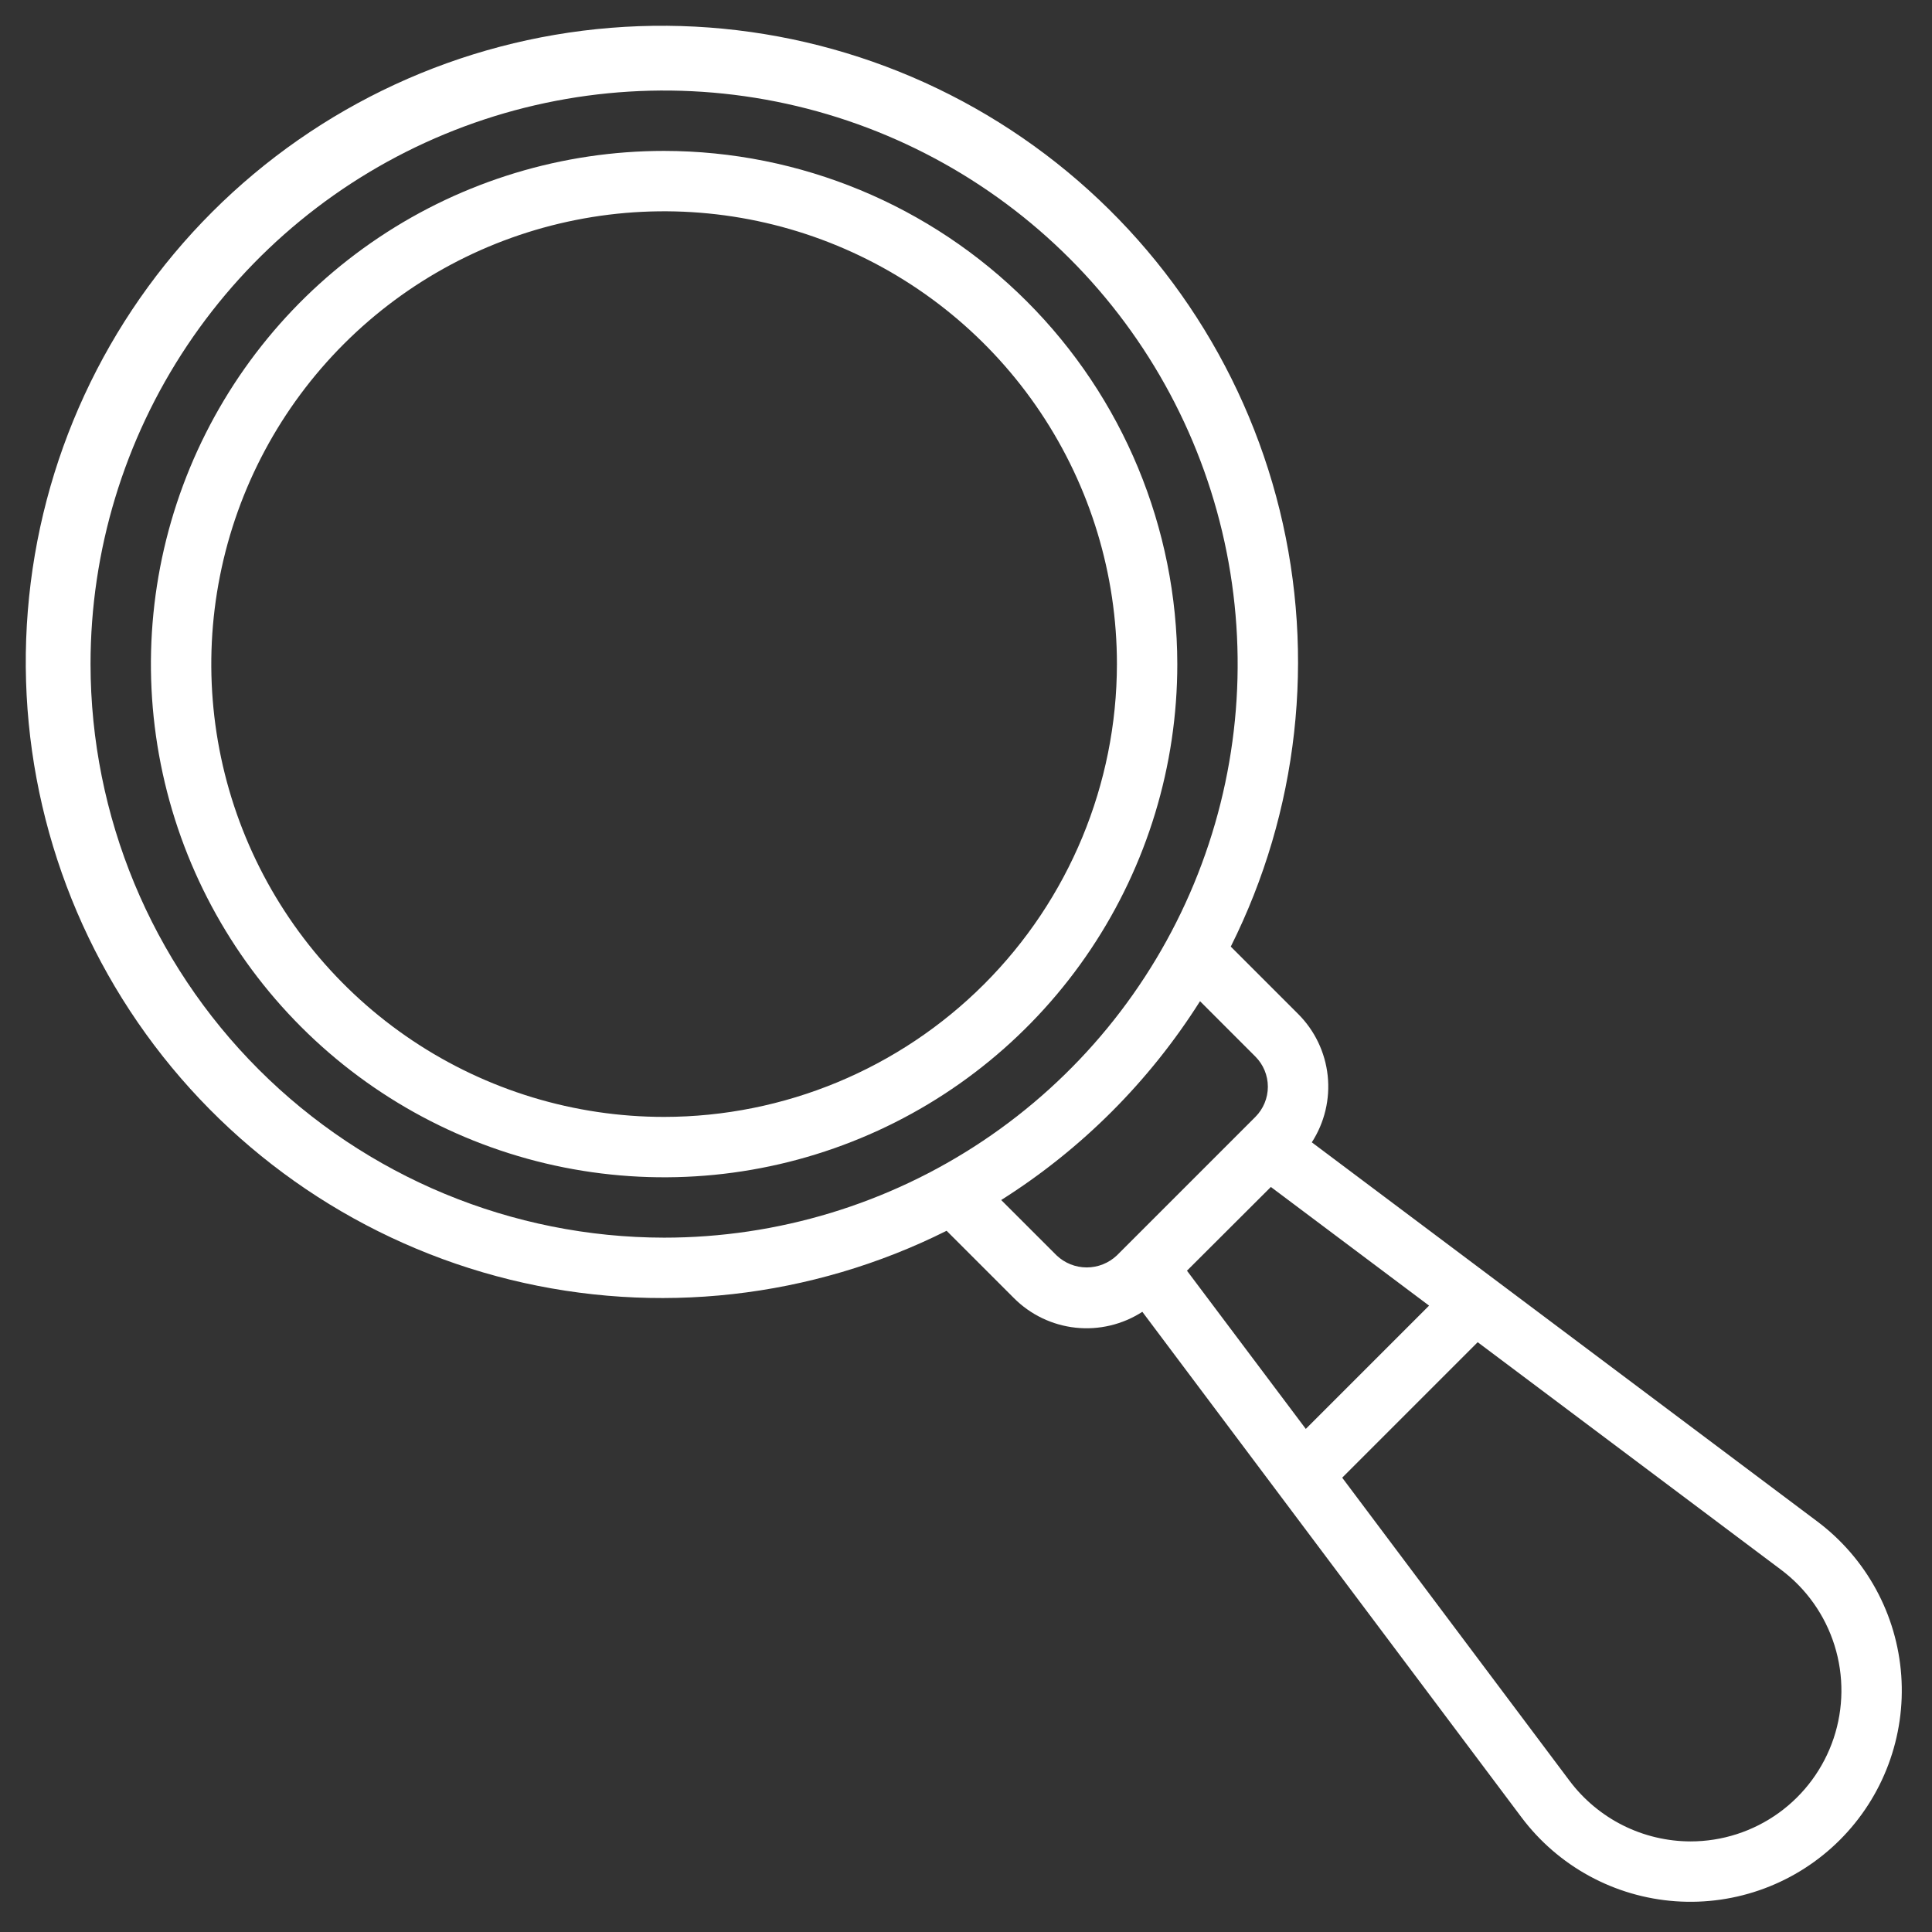
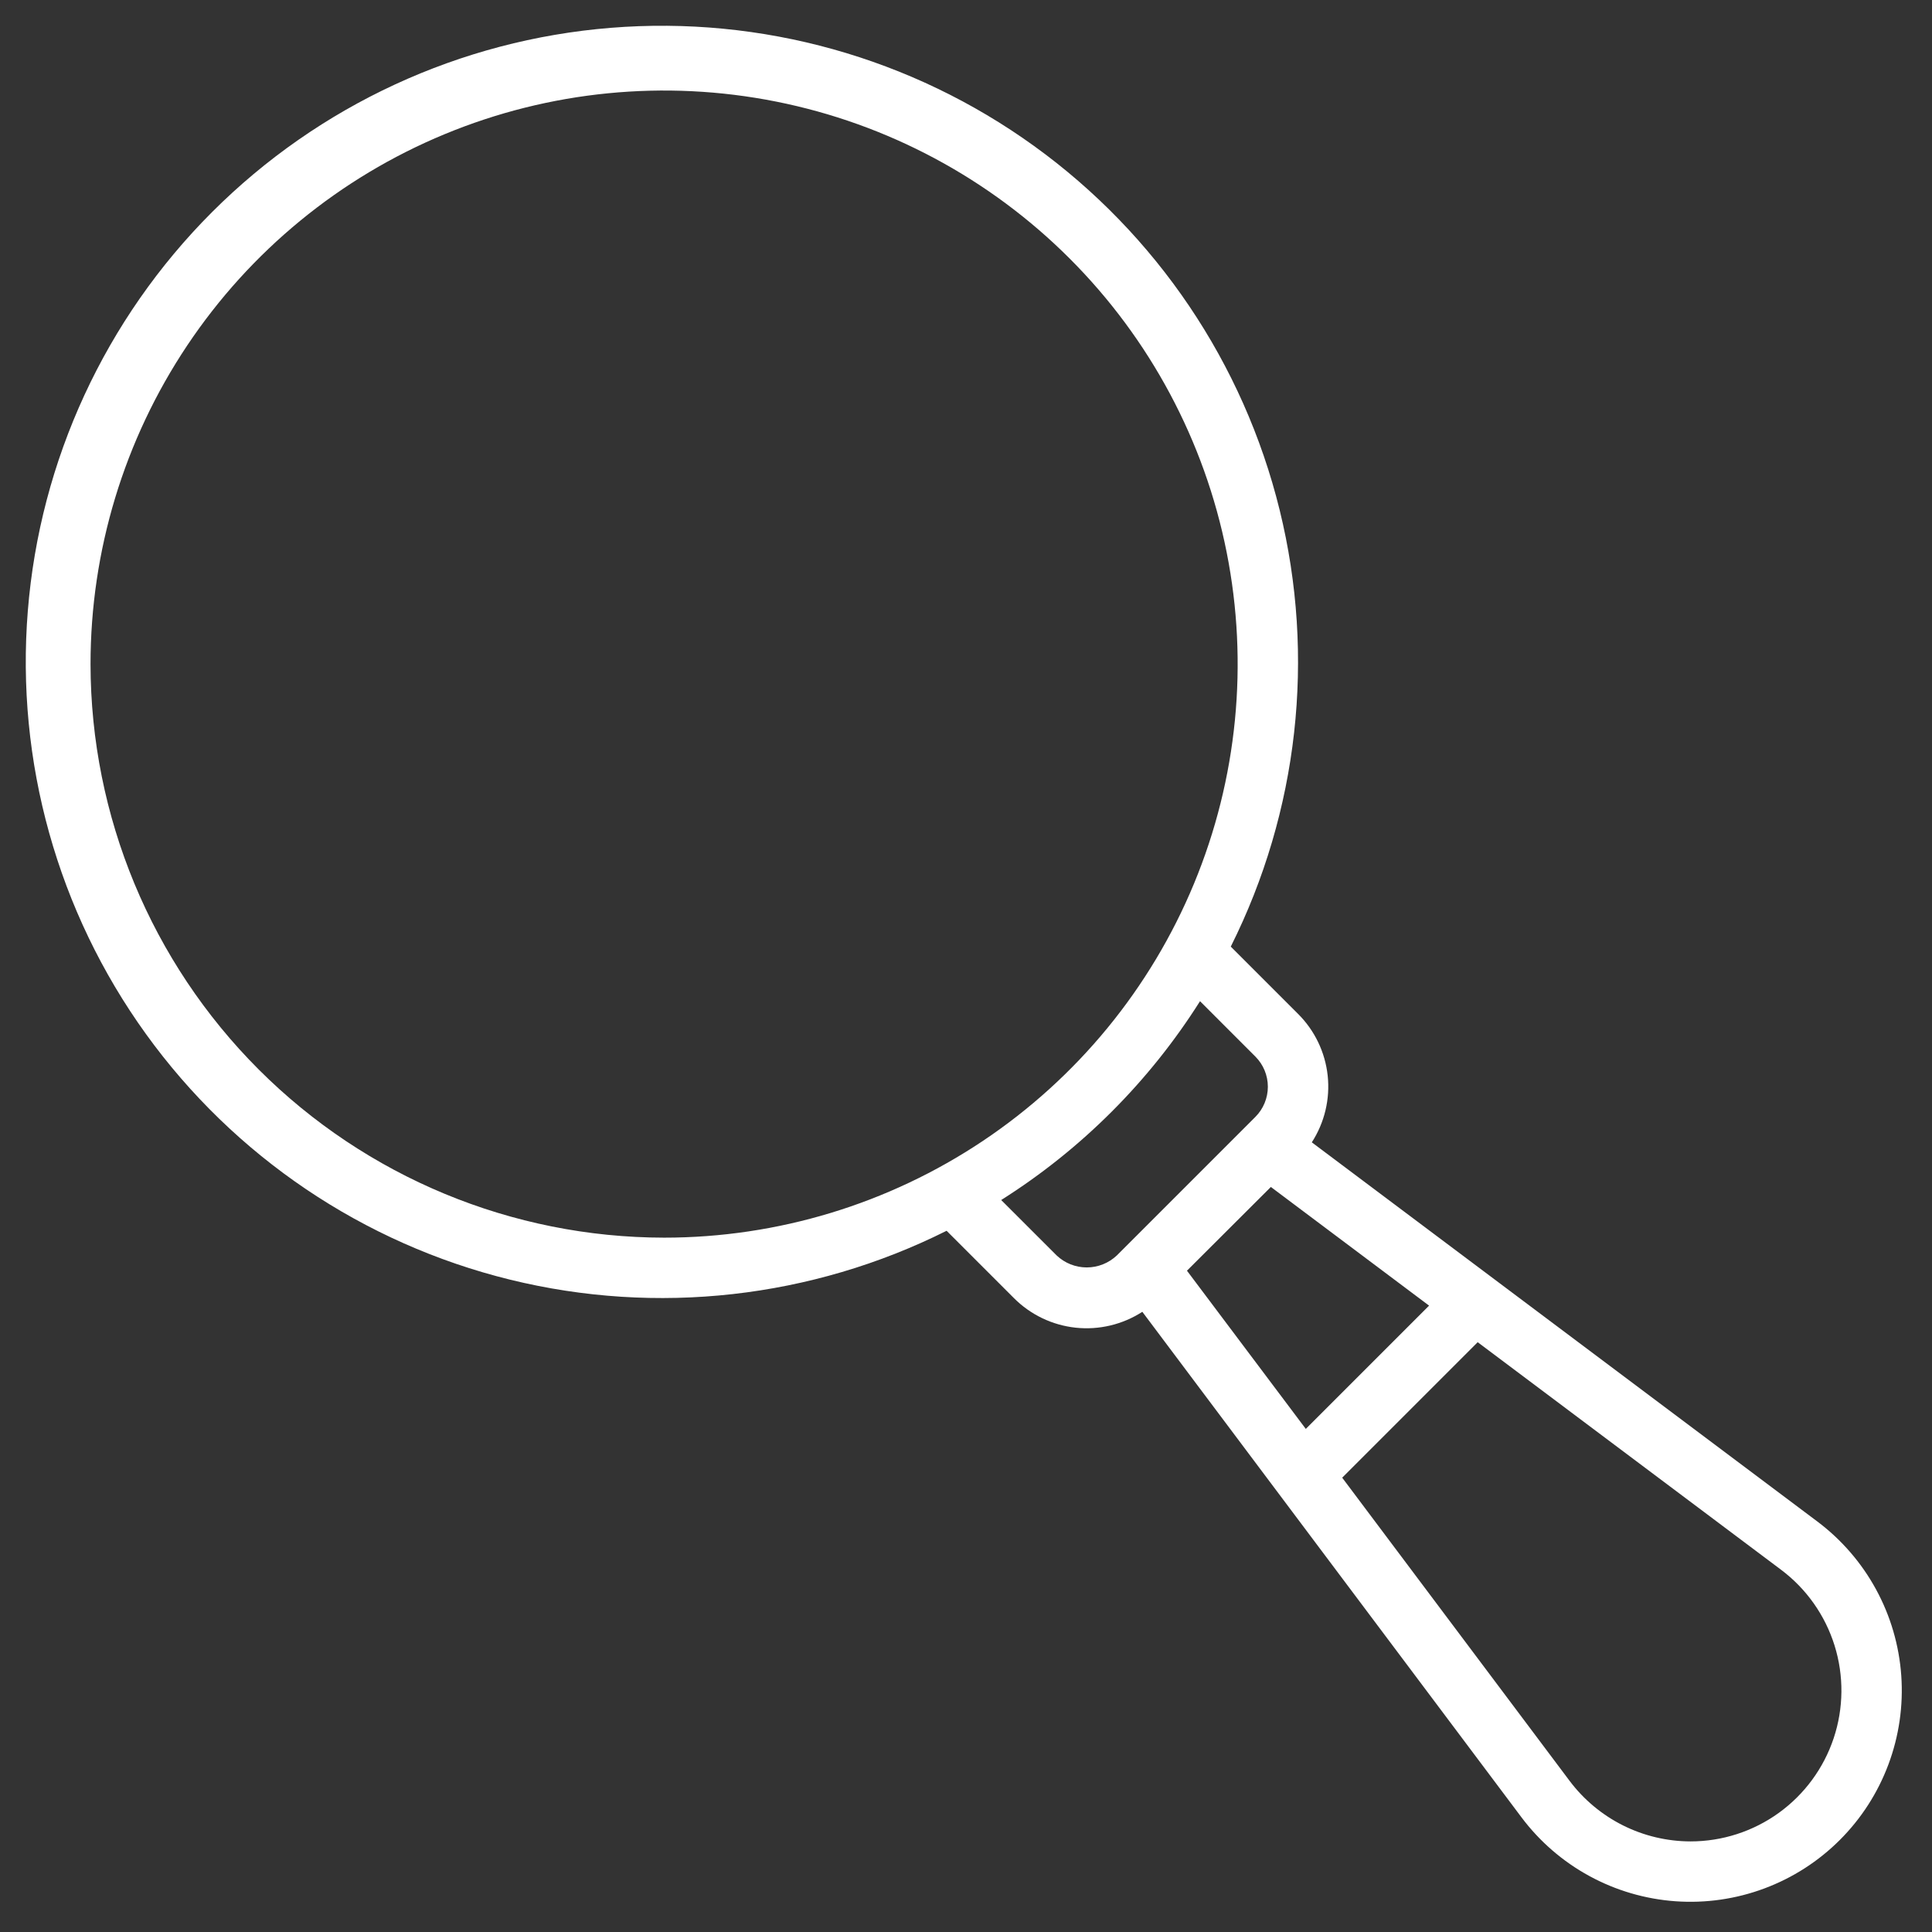
<svg xmlns="http://www.w3.org/2000/svg" width="100" height="100" viewBox="0 0 100 100" fill="none">
  <rect x="0" y="0" width="100" height="100" fill="#333333" stroke="none" />
-   <path d="M34.374 7.811C29.12 7.811 23.985 9.369 19.617 12.288C15.248 15.207 11.844 19.355 9.833 24.209C7.823 29.062 7.297 34.403 8.322 39.556C9.347 44.709 11.877 49.442 15.591 53.156C19.306 56.871 24.039 59.401 29.192 60.426C34.345 61.451 39.685 60.925 44.539 58.914C49.393 56.904 53.541 53.499 56.46 49.131C59.379 44.763 60.937 39.627 60.937 34.374C60.929 27.331 58.128 20.58 53.148 15.6C48.168 10.62 41.416 7.819 34.374 7.811ZM34.374 57.811C29.738 57.811 25.207 56.437 21.353 53.861C17.499 51.286 14.495 47.626 12.721 43.343C10.947 39.06 10.482 34.348 11.387 29.802C12.291 25.255 14.523 21.079 17.801 17.801C21.079 14.523 25.255 12.291 29.802 11.387C34.348 10.482 39.06 10.947 43.343 12.72C47.626 14.494 51.286 17.498 53.862 21.353C56.437 25.207 57.812 29.738 57.812 34.374C57.804 40.588 55.333 46.545 50.939 50.939C46.545 55.333 40.588 57.804 34.374 57.811Z" fill="white" />
  <path d="M94.061 78.749L67.899 59.127C68.56 58.105 68.85 56.886 68.721 55.676C68.591 54.465 68.049 53.336 67.186 52.477L63.705 48.996C67.205 42.003 68.101 33.993 66.235 26.4C64.368 18.807 59.86 12.125 53.517 7.552C47.175 2.979 39.412 0.812 31.617 1.44C23.823 2.067 16.507 5.448 10.977 10.977C5.448 16.507 2.067 23.823 1.44 31.617C0.812 39.412 2.979 47.175 7.552 53.517C12.125 59.86 18.807 64.368 26.4 66.235C33.993 68.101 42.003 67.205 48.996 63.705L52.477 67.186C53.336 68.049 54.465 68.591 55.676 68.721C56.886 68.85 58.105 68.56 59.127 67.899L78.749 94.061C79.689 95.315 80.888 96.352 82.264 97.102C83.639 97.852 85.16 98.298 86.724 98.409C88.287 98.52 89.855 98.294 91.323 97.746C92.792 97.198 94.125 96.341 95.233 95.233C96.341 94.125 97.198 92.792 97.746 91.323C98.294 89.855 98.52 88.287 98.409 86.724C98.298 85.16 97.852 83.639 97.102 82.264C96.352 80.888 95.315 79.689 94.061 78.749ZM65.78 61.437L73.969 67.579L67.588 73.96L61.437 65.771L65.78 61.437ZM4.686 34.374C4.686 28.502 6.428 22.763 9.69 17.881C12.952 12.998 17.588 9.193 23.013 6.946C28.438 4.699 34.407 4.111 40.166 5.257C45.925 6.402 51.214 9.23 55.366 13.382C59.518 17.534 62.346 22.823 63.491 28.582C64.636 34.341 64.049 40.31 61.802 45.735C59.555 51.16 55.75 55.796 50.867 59.058C45.985 62.32 40.246 64.061 34.374 64.061C26.503 64.053 18.957 60.922 13.391 55.357C7.826 49.791 4.695 42.245 4.686 34.374ZM54.687 64.977L51.822 62.113C55.975 59.49 59.49 55.975 62.113 51.822L64.977 54.687C65.391 55.101 65.624 55.663 65.624 56.249C65.624 56.835 65.391 57.397 64.977 57.812L57.812 64.977C57.39 65.378 56.831 65.602 56.249 65.602C55.667 65.602 55.108 65.378 54.687 64.977ZM87.499 95.311C86.287 95.308 85.091 95.025 84.007 94.483C82.923 93.94 81.979 93.154 81.249 92.186L69.472 76.485L76.485 69.472L92.186 81.249C93.498 82.233 94.467 83.604 94.956 85.169C95.445 86.735 95.429 88.414 94.911 89.969C94.392 91.525 93.397 92.878 92.067 93.837C90.737 94.796 89.139 95.311 87.499 95.311Z" fill="white" />
</svg>